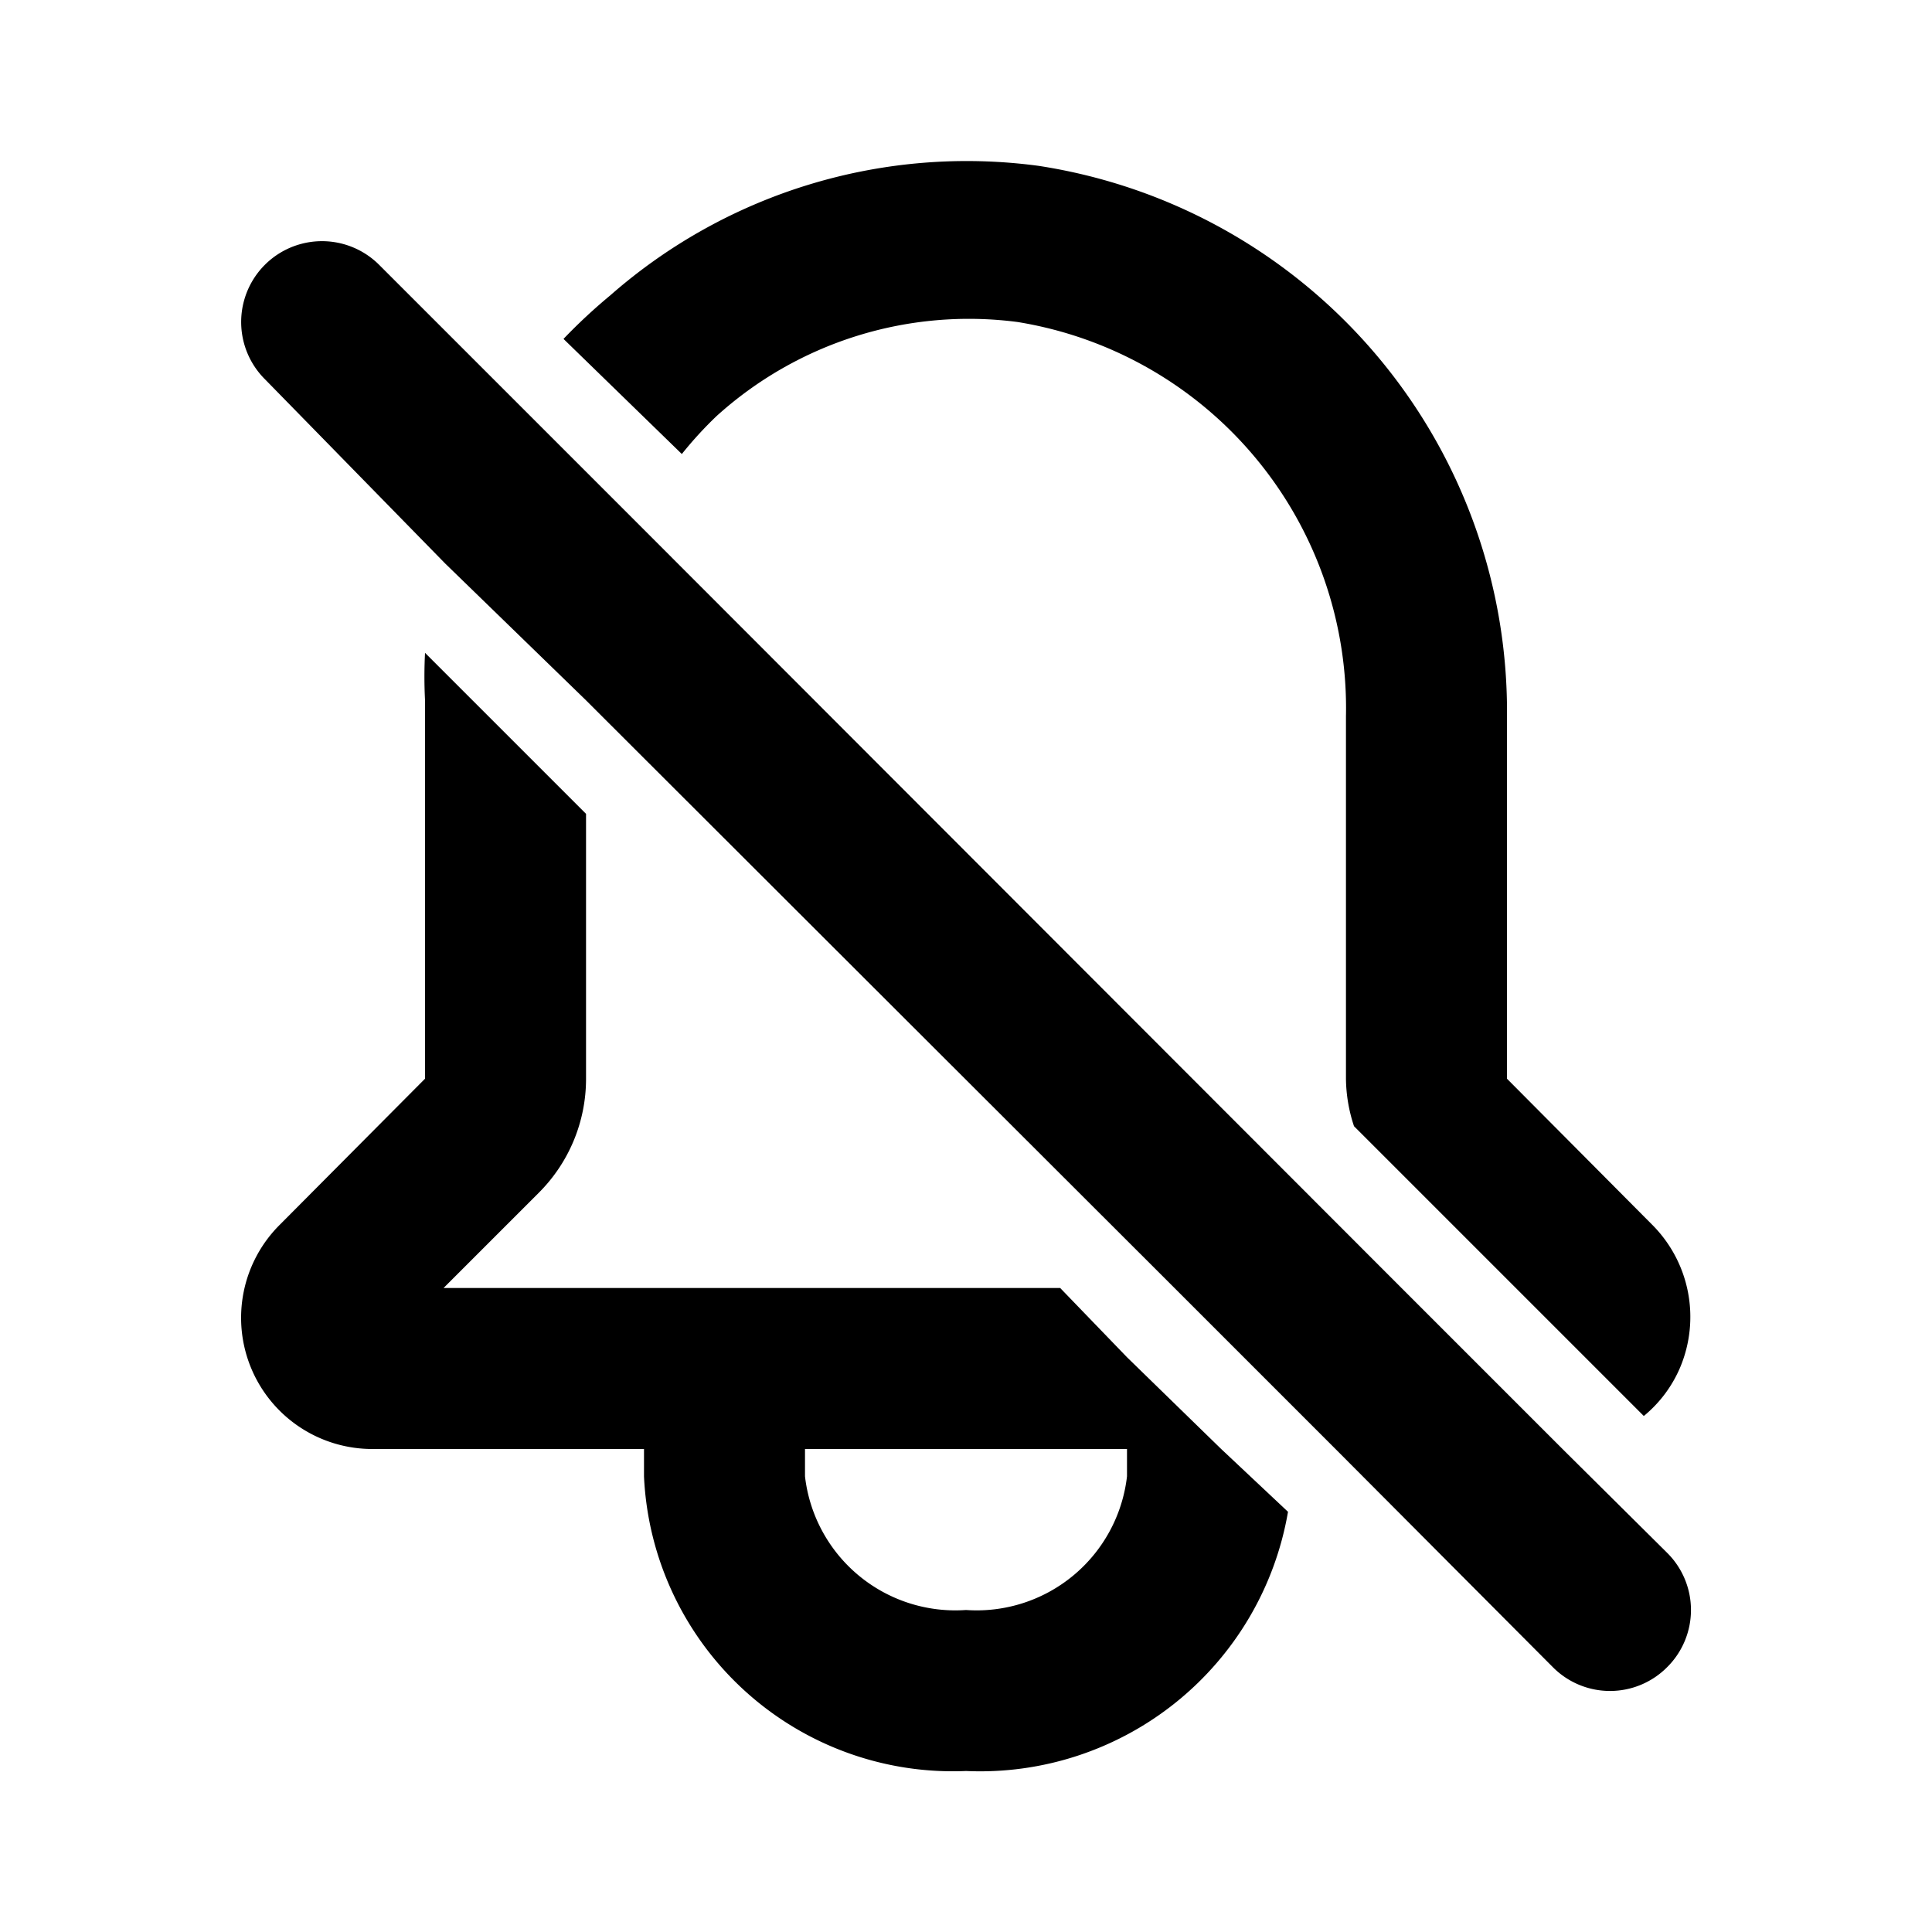
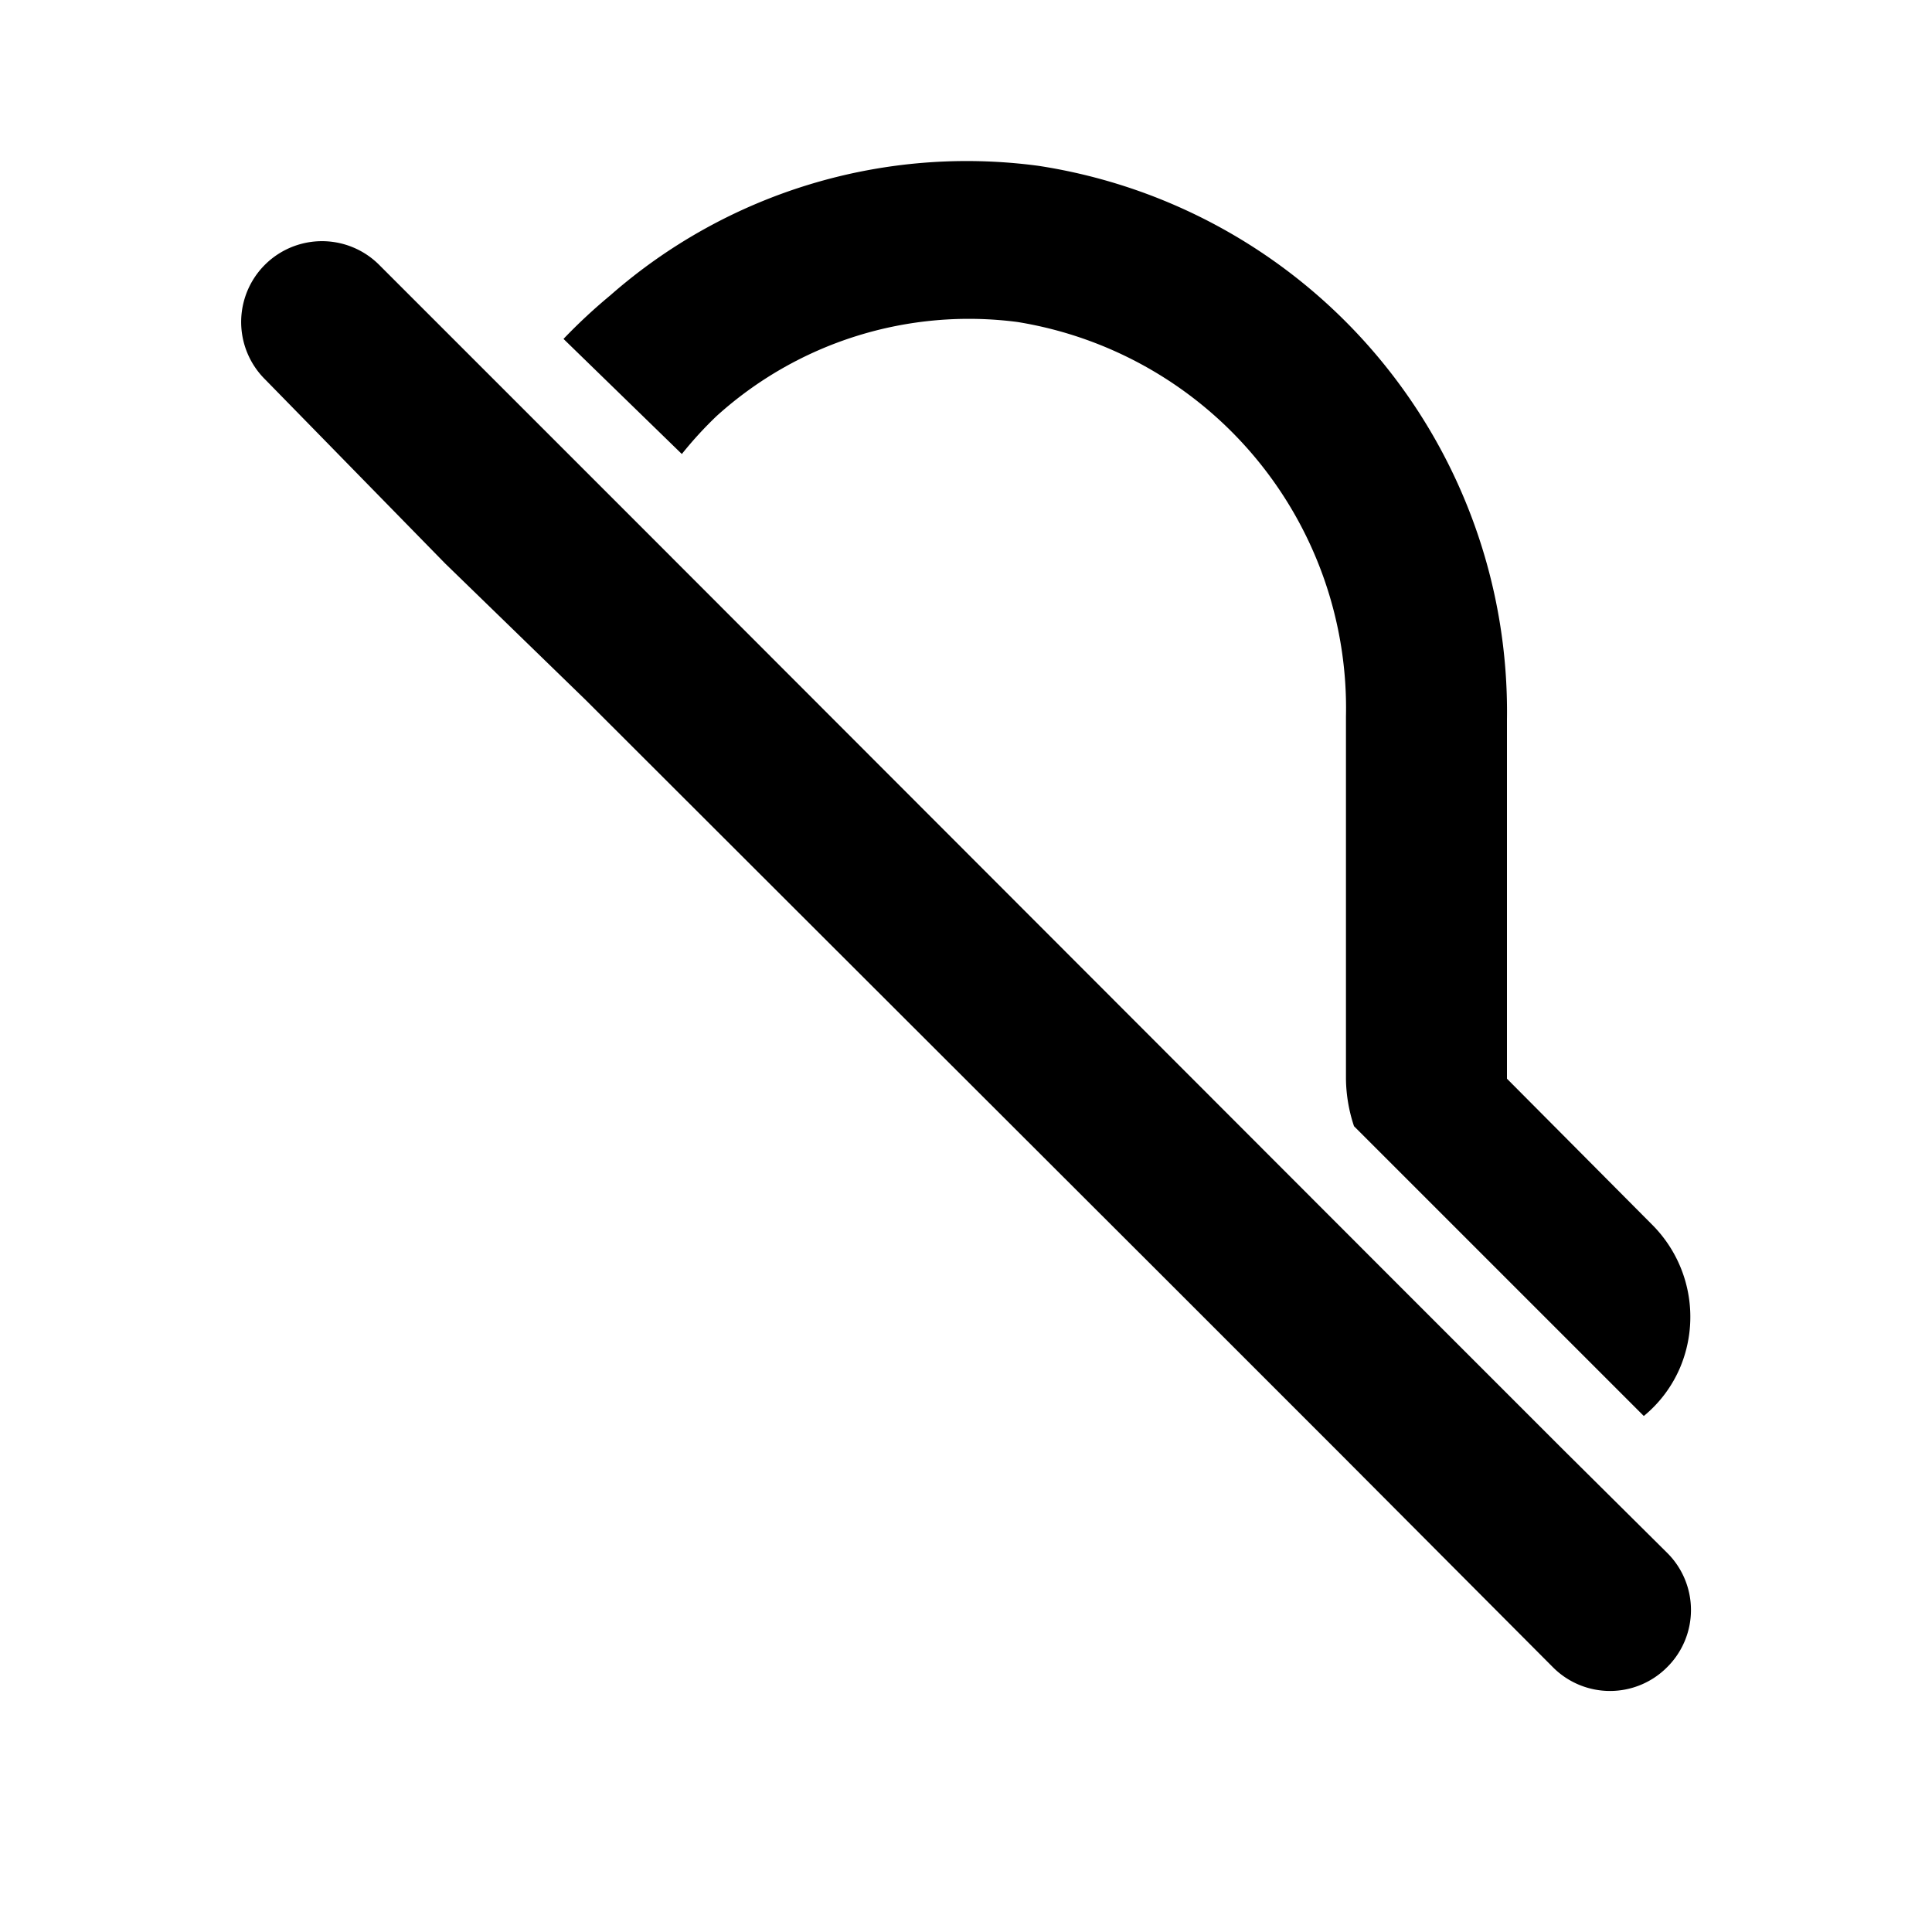
<svg xmlns="http://www.w3.org/2000/svg" fill="currentColor" viewBox="0 0 24 24">
  <g data-name="bell-off">
    <path d="M8.9 5.17A4.67 4.67 0 0 1 12.64 4a4.86 4.86 0 0 1 4.08 4.9v4.5a1.92 1.92 0 0 0 .1.59l3.6 3.6a1.58 1.58 0 0 0 .45-.6 1.62 1.62 0 0 0-.35-1.78l-1.8-1.81V8.94a6.86 6.86 0 0 0-5.82-6.88 6.71 6.71 0 0 0-5.32 1.61 6.88 6.88 0 0 0-.58.54l1.47 1.43a4.79 4.79 0 0 1 .43-.47z" />
-     <path d="M14 16.86l-.83-.86H5.51l1.18-1.18a2 2 0 0 0 .59-1.42v-3.29l-2-2a5.68 5.68 0 0 0 0 .59v4.7l-1.8 1.81A1.63 1.63 0 0 0 4.64 18H8v.34A3.84 3.84 0 0 0 12 22a3.88 3.88 0 0 0 4-3.22l-.83-.78zM12 20a1.88 1.88 0 0 1-2-1.66V18h4v.34A1.88 1.88 0 0 1 12 20z" />
    <path d="M20.71 19.29L19.41 18l-2-2-9.52-9.53L6.42 5 4.71 3.29a1 1 0 0 0-1.42 1.42L5.53 7l1.75 1.7 7.31 7.3.07.07L16 17.41l.59.59 2.7 2.71a1 1 0 0 0 1.42 0 1 1 0 0 0 0-1.42z" />
  </g>
</svg>